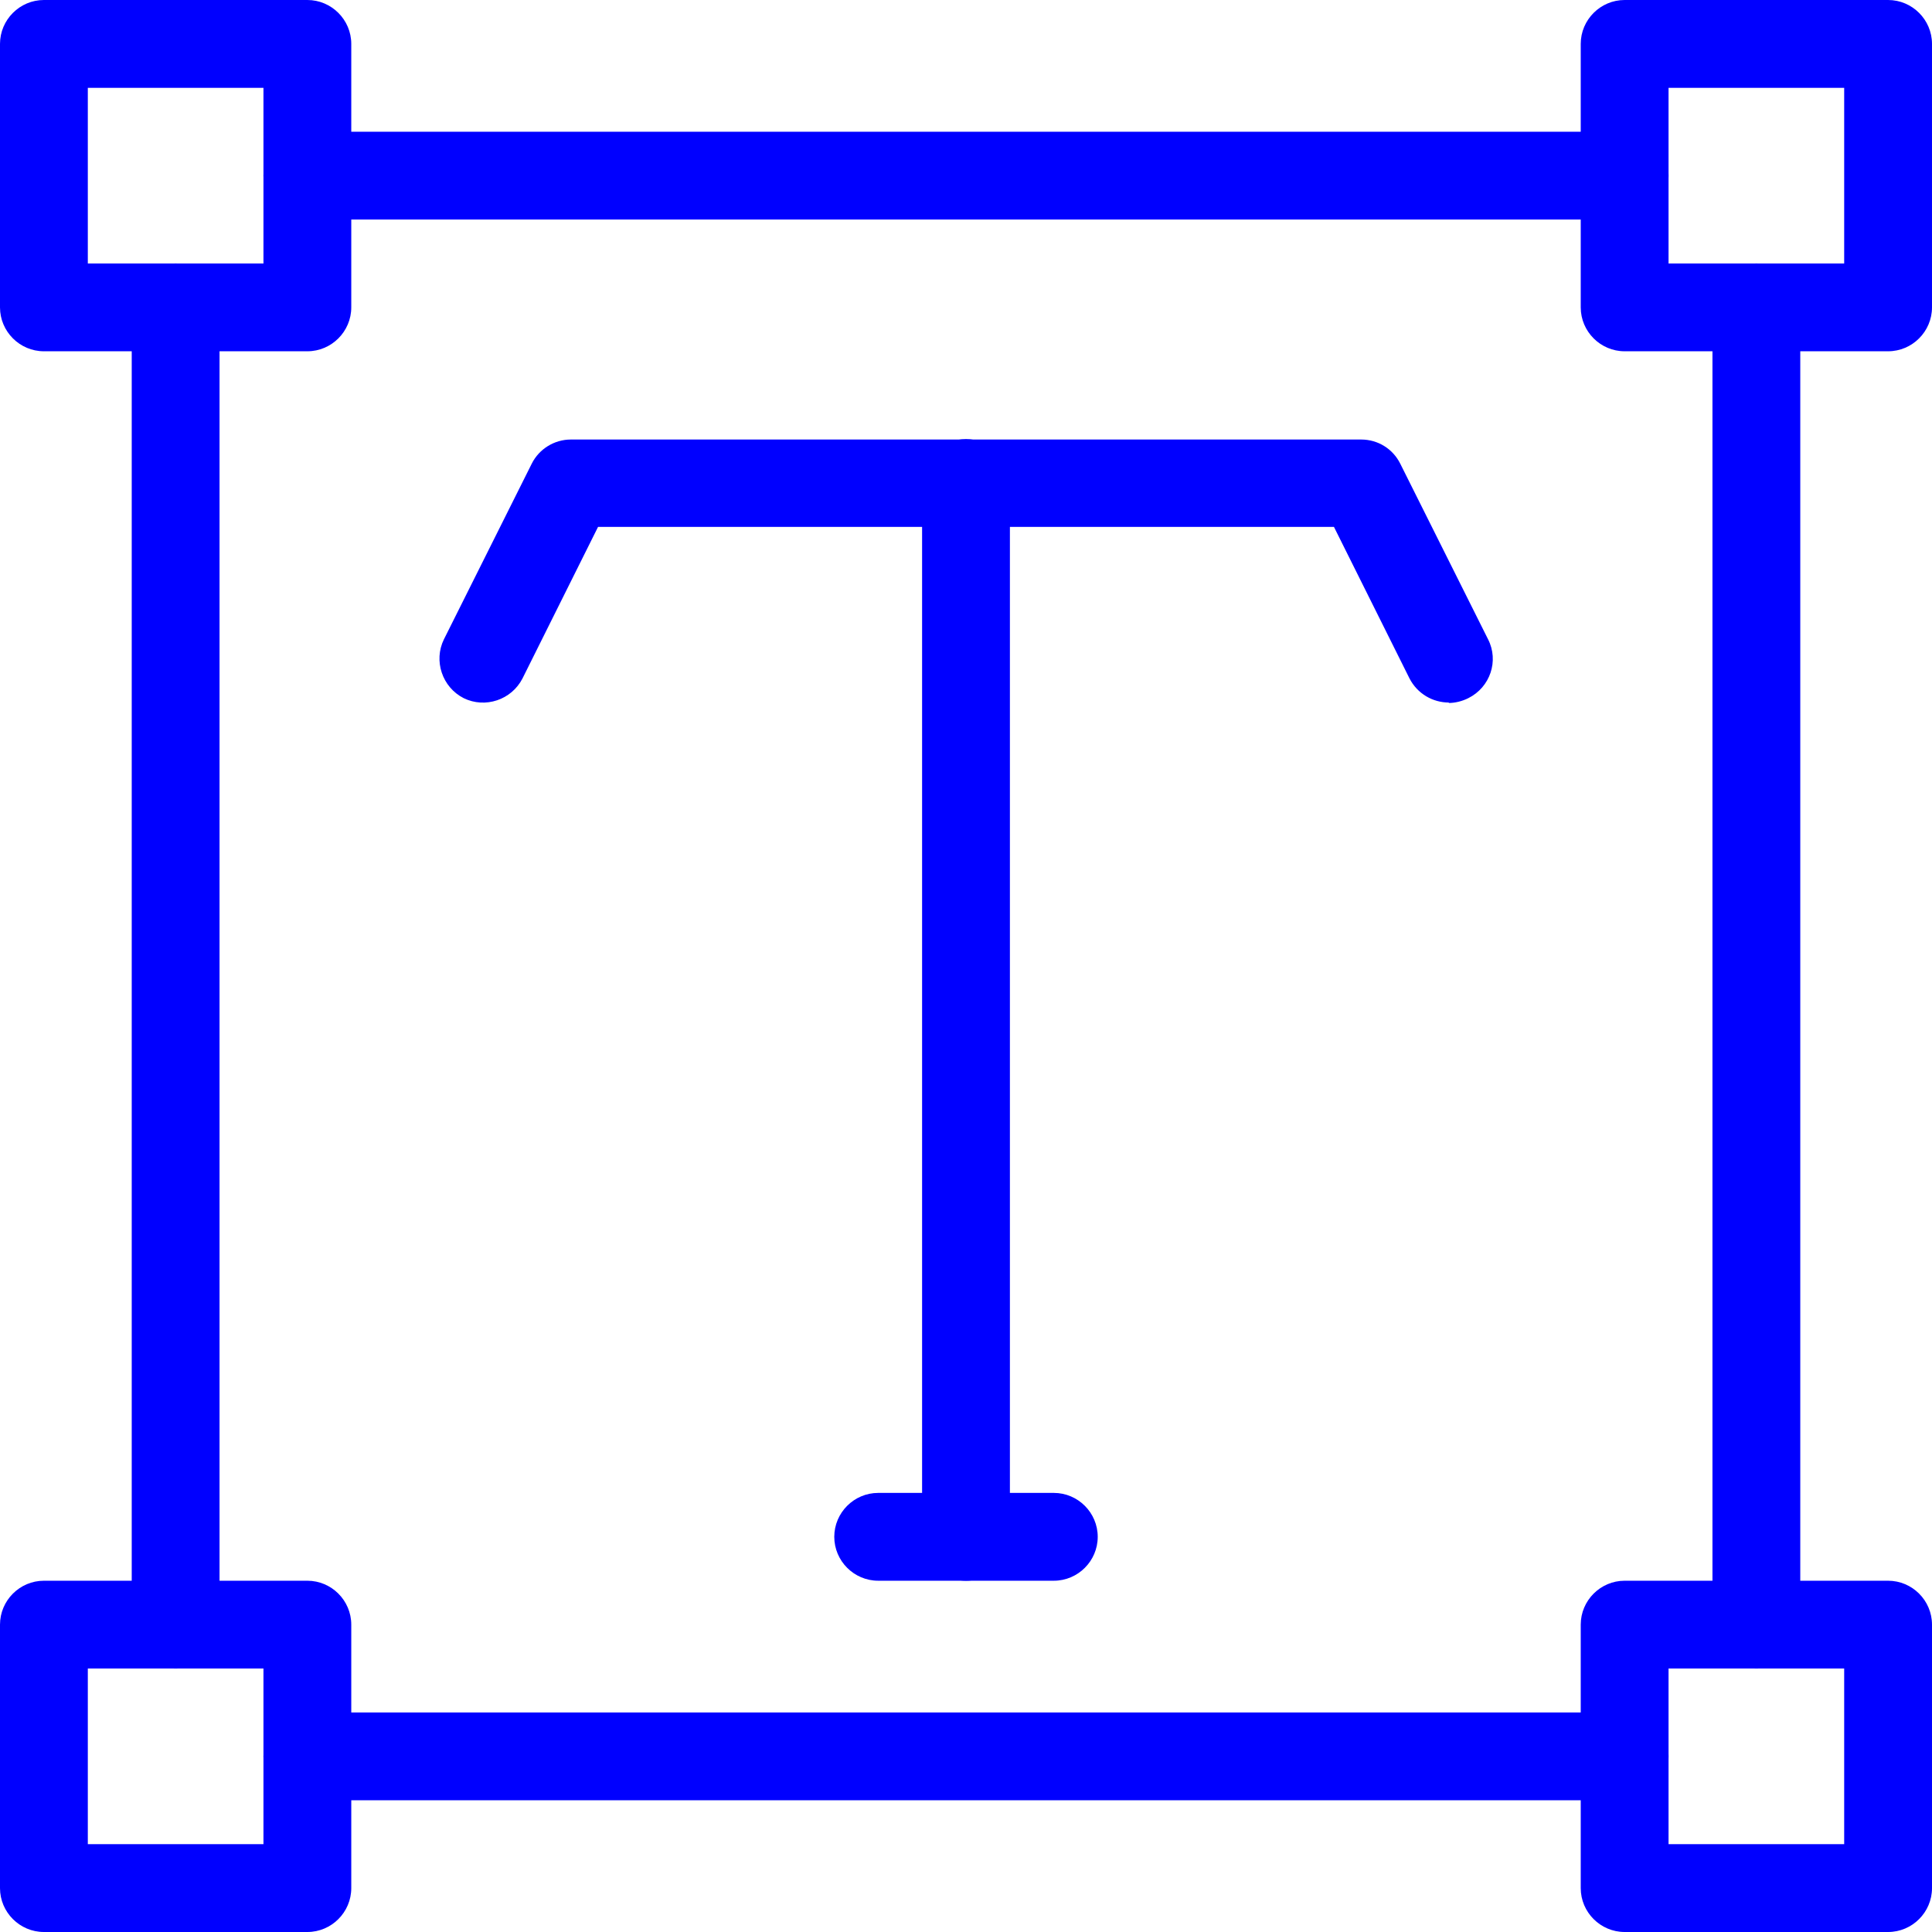
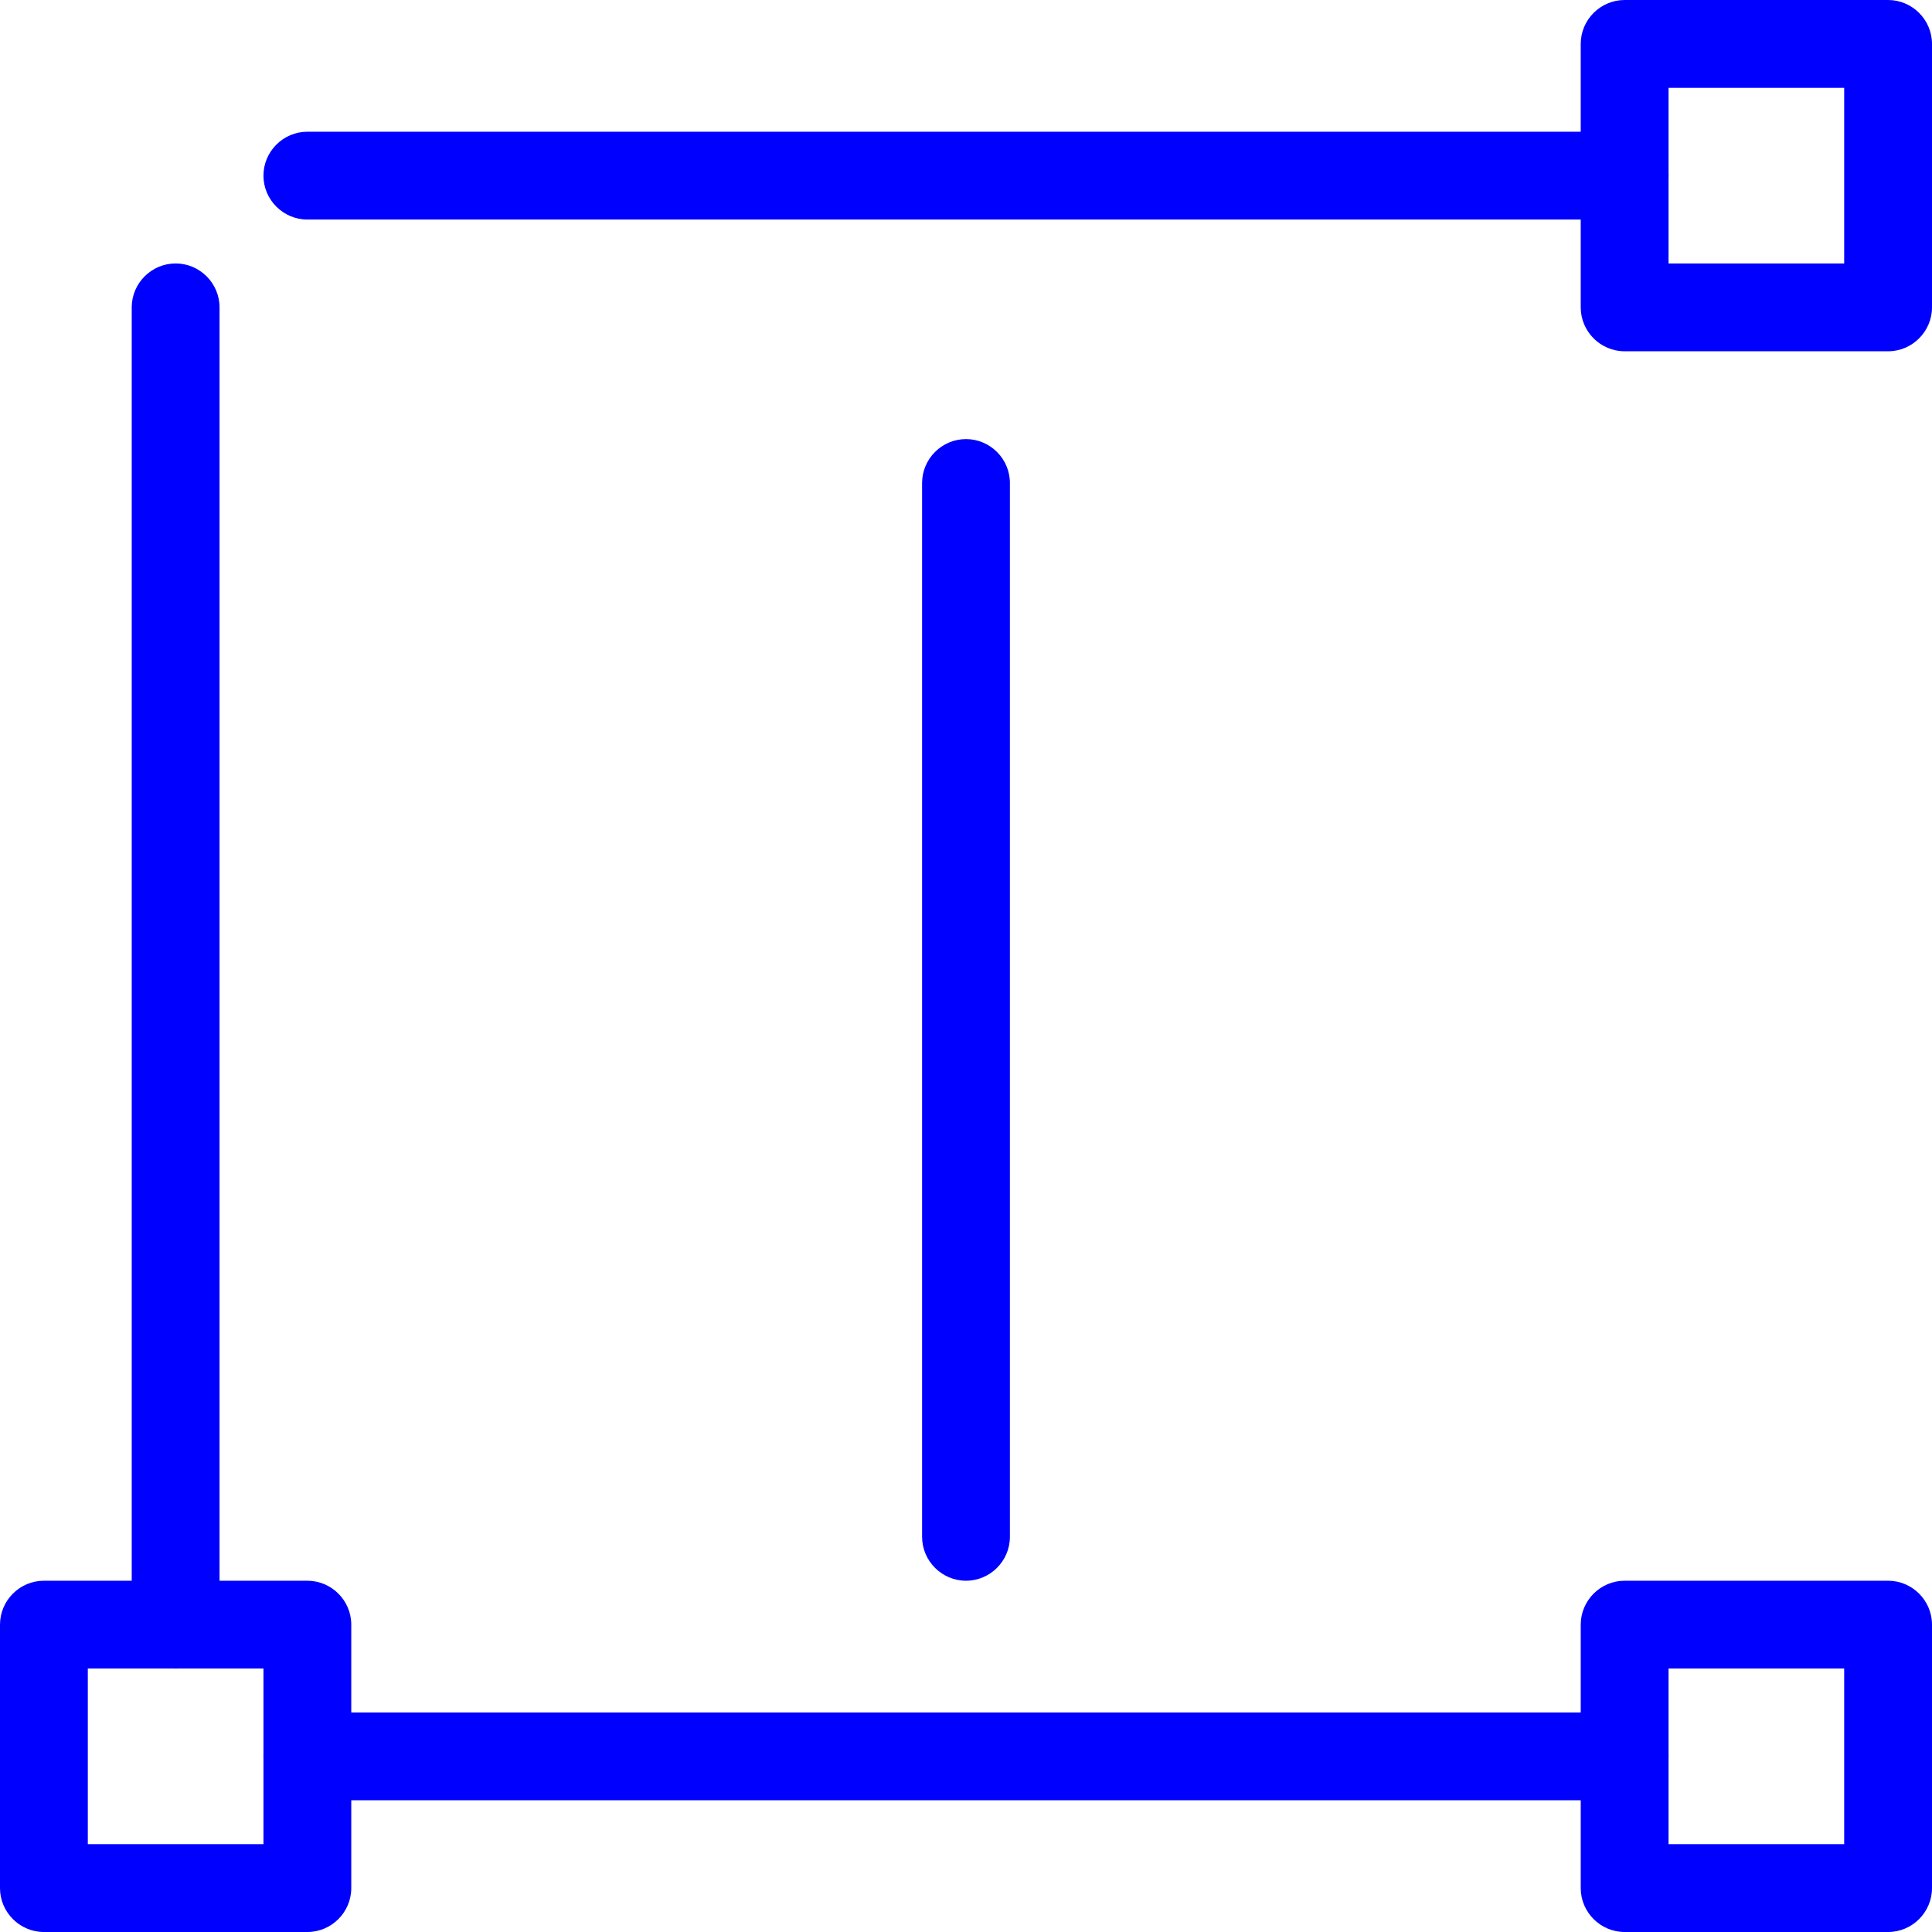
<svg xmlns="http://www.w3.org/2000/svg" id="Warstwa_2" data-name="Warstwa 2" viewBox="0 0 44 44">
  <defs>
    <style>
      .cls-1 {
        fill: blue;
      }
    </style>
  </defs>
  <g id="Warstwa_1-2" data-name="Warstwa 1">
    <g>
-       <path class="cls-1" d="M7,8H1c-.55,0-1-.45-1-1V1C0,.45.45,0,1,0h6c.55,0,1,.45,1,1v6c0,.55-.45,1-1,1ZM2,6h4V2H2v4Z" />
      <path class="cls-1" d="M7,44H1c-.55,0-1-.45-1-1v-6c0-.55.45-1,1-1h6c.55,0,1,.45,1,1v6c0,.55-.45,1-1,1ZM2,42h4v-4H2v4Z" />
      <path class="cls-1" d="M4,38c-.55,0-1-.45-1-1V7c0-.55.45-1,1-1s1,.45,1,1v30c0,.55-.45,1-1,1Z" />
      <path class="cls-1" d="M43,8h-6c-.55,0-1-.45-1-1V1c0-.55.45-1,1-1h6c.55,0,1,.45,1,1v6c0,.55-.45,1-1,1ZM38,6h4V2h-4v4Z" />
      <path class="cls-1" d="M43,44h-6c-.55,0-1-.45-1-1v-6c0-.55.45-1,1-1h6c.55,0,1,.45,1,1v6c0,.55-.45,1-1,1ZM38,42h4v-4h-4v4Z" />
-       <path class="cls-1" d="M40,38c-.55,0-1-.45-1-1V7c0-.55.45-1,1-1s1,.45,1,1v30c0,.55-.45,1-1,1Z" />
      <path class="cls-1" d="M37,5H7c-.55,0-1-.45-1-1s.45-1,1-1h30c.55,0,1,.45,1,1s-.45,1-1,1Z" />
      <path class="cls-1" d="M37,41H7c-.55,0-1-.45-1-1s.45-1,1-1h30c.55,0,1,.45,1,1s-.45,1-1,1Z" />
-       <path class="cls-1" d="M33,16c-.37,0-.72-.2-.9-.55l-1.72-3.45H13.62l-1.72,3.45c-.25.49-.85.69-1.34.45-.49-.25-.69-.85-.45-1.34l2-4c.17-.34.52-.55.89-.55h18c.38,0,.72.21.89.55l2,4c.25.49.05,1.09-.45,1.34-.14.07-.3.11-.45.11Z" />
      <path class="cls-1" d="M22,36c-.55,0-1-.45-1-1V11c0-.55.45-1,1-1s1,.45,1,1v24c0,.55-.45,1-1,1Z" />
-       <path class="cls-1" d="M24,36h-4c-.55,0-1-.45-1-1s.45-1,1-1h4c.55,0,1,.45,1,1s-.45,1-1,1Z" />
    </g>
  </g>
</svg>